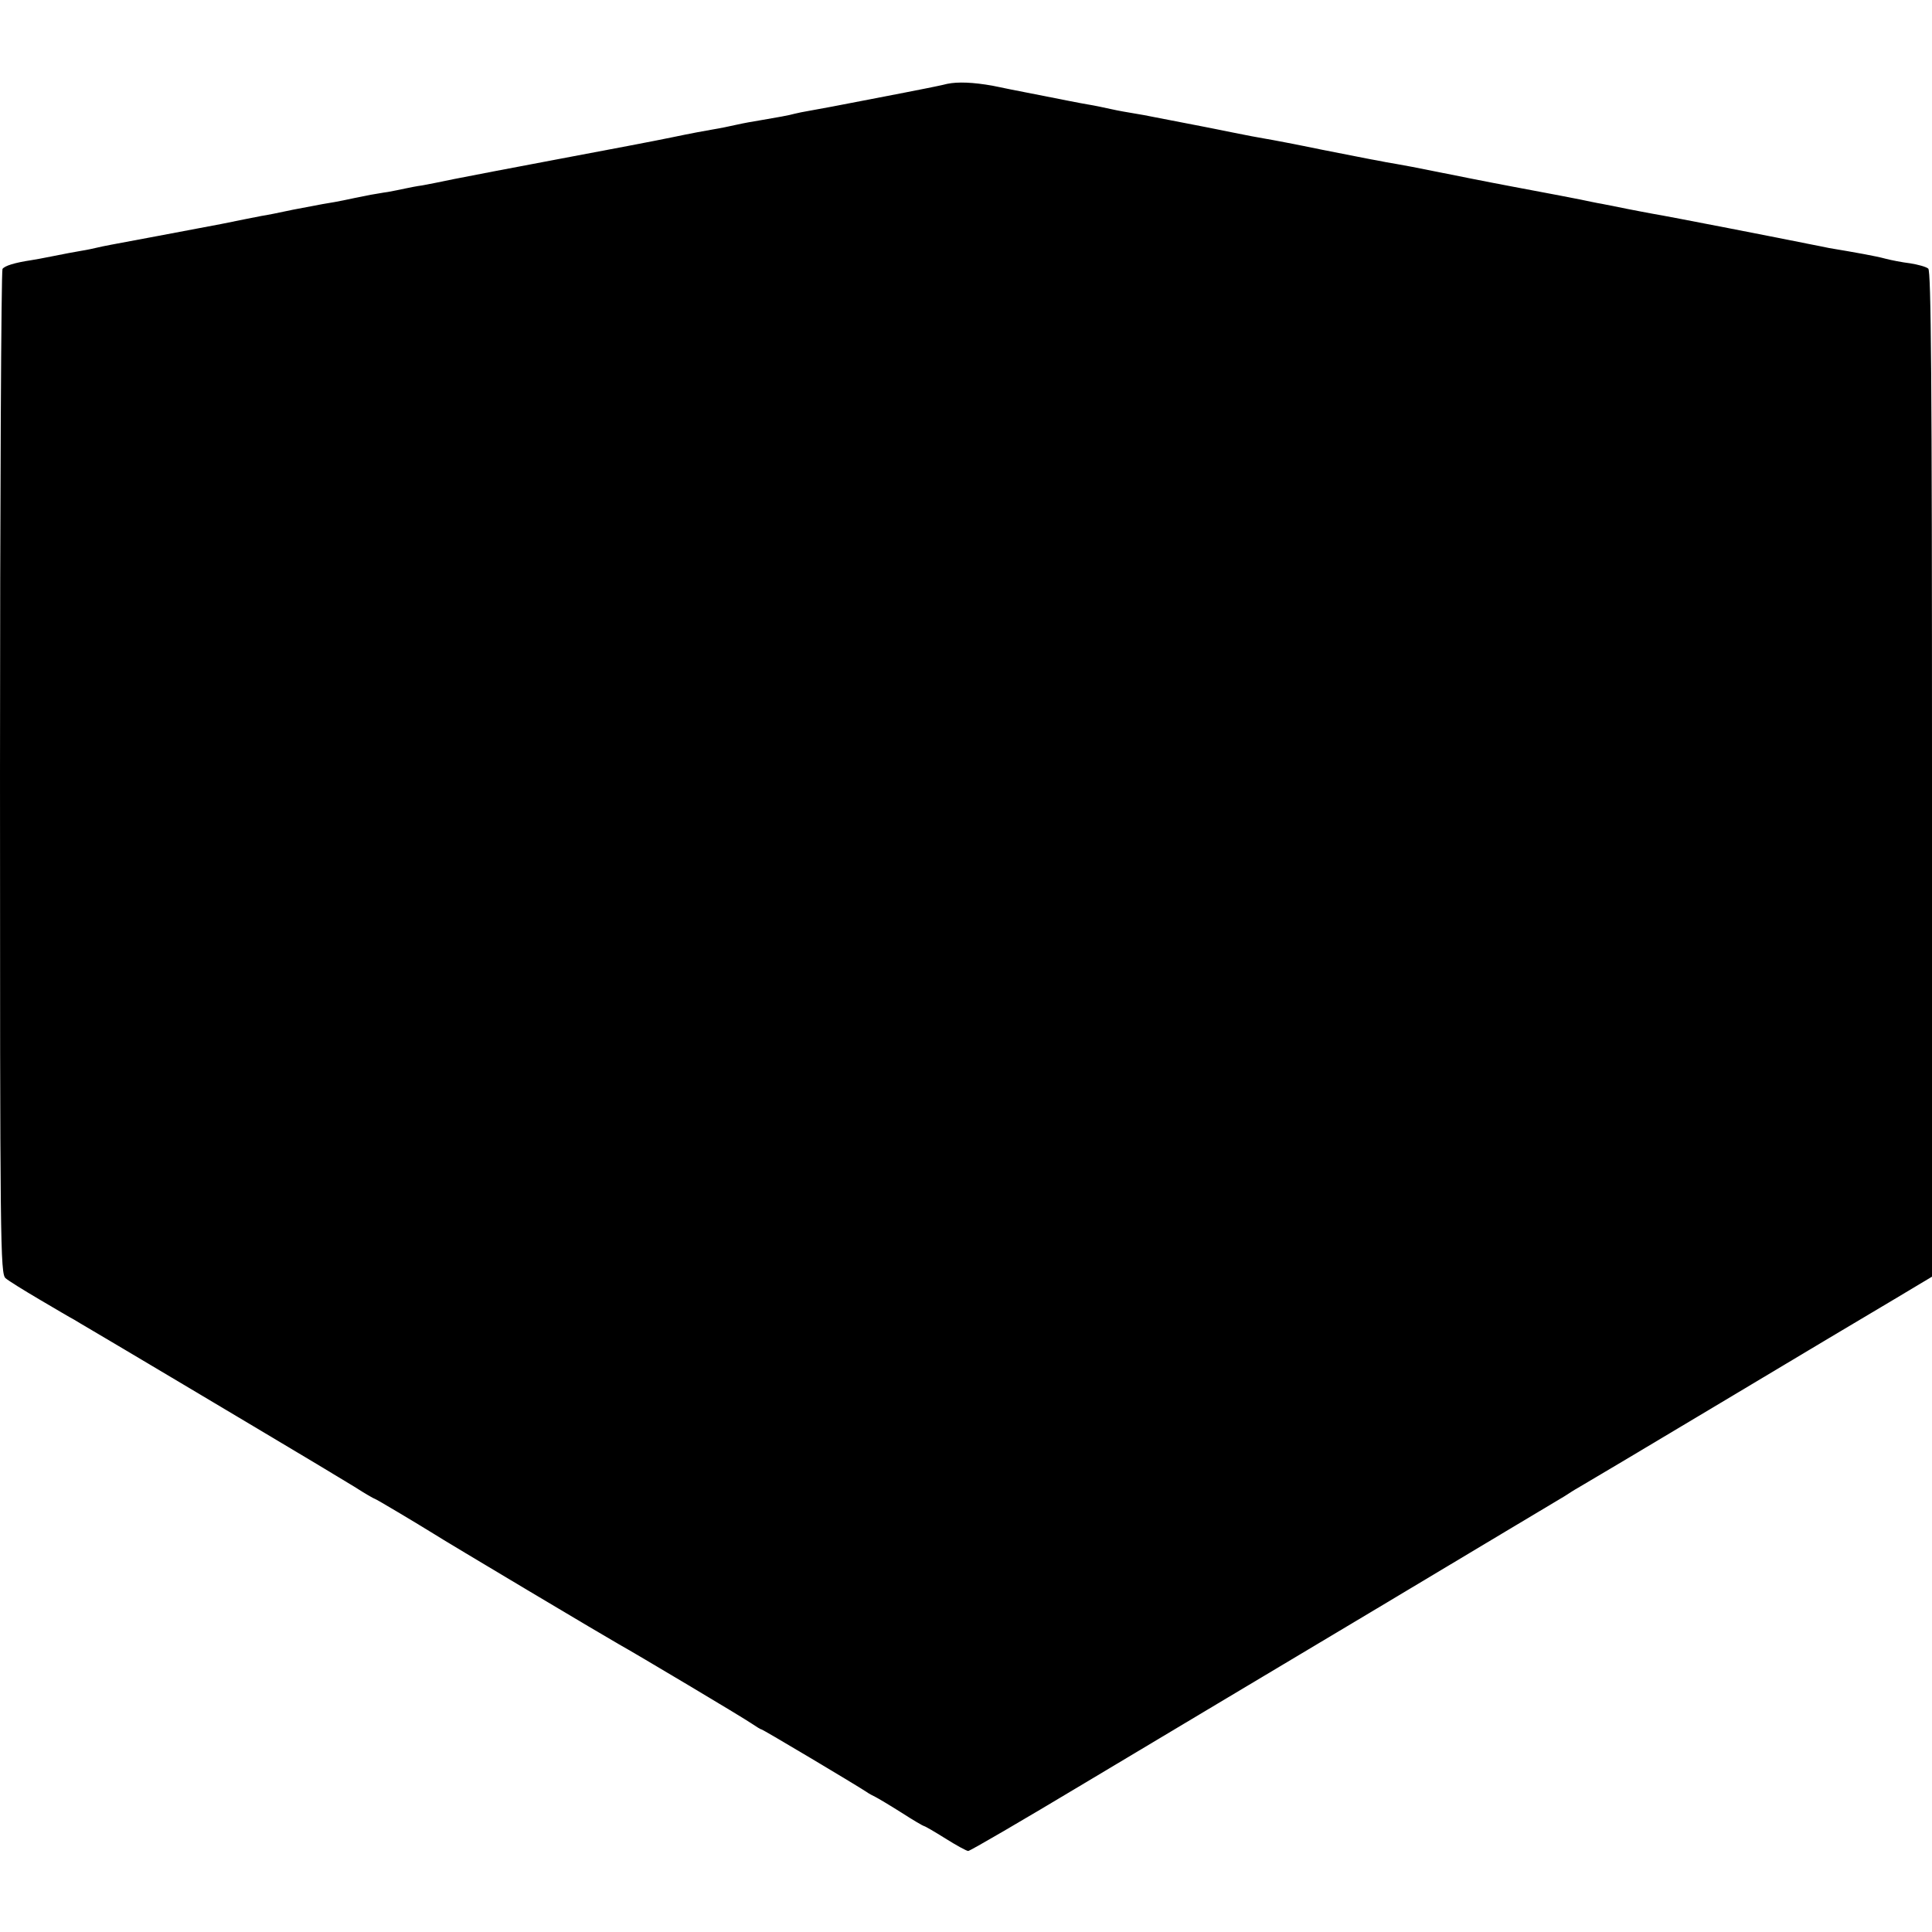
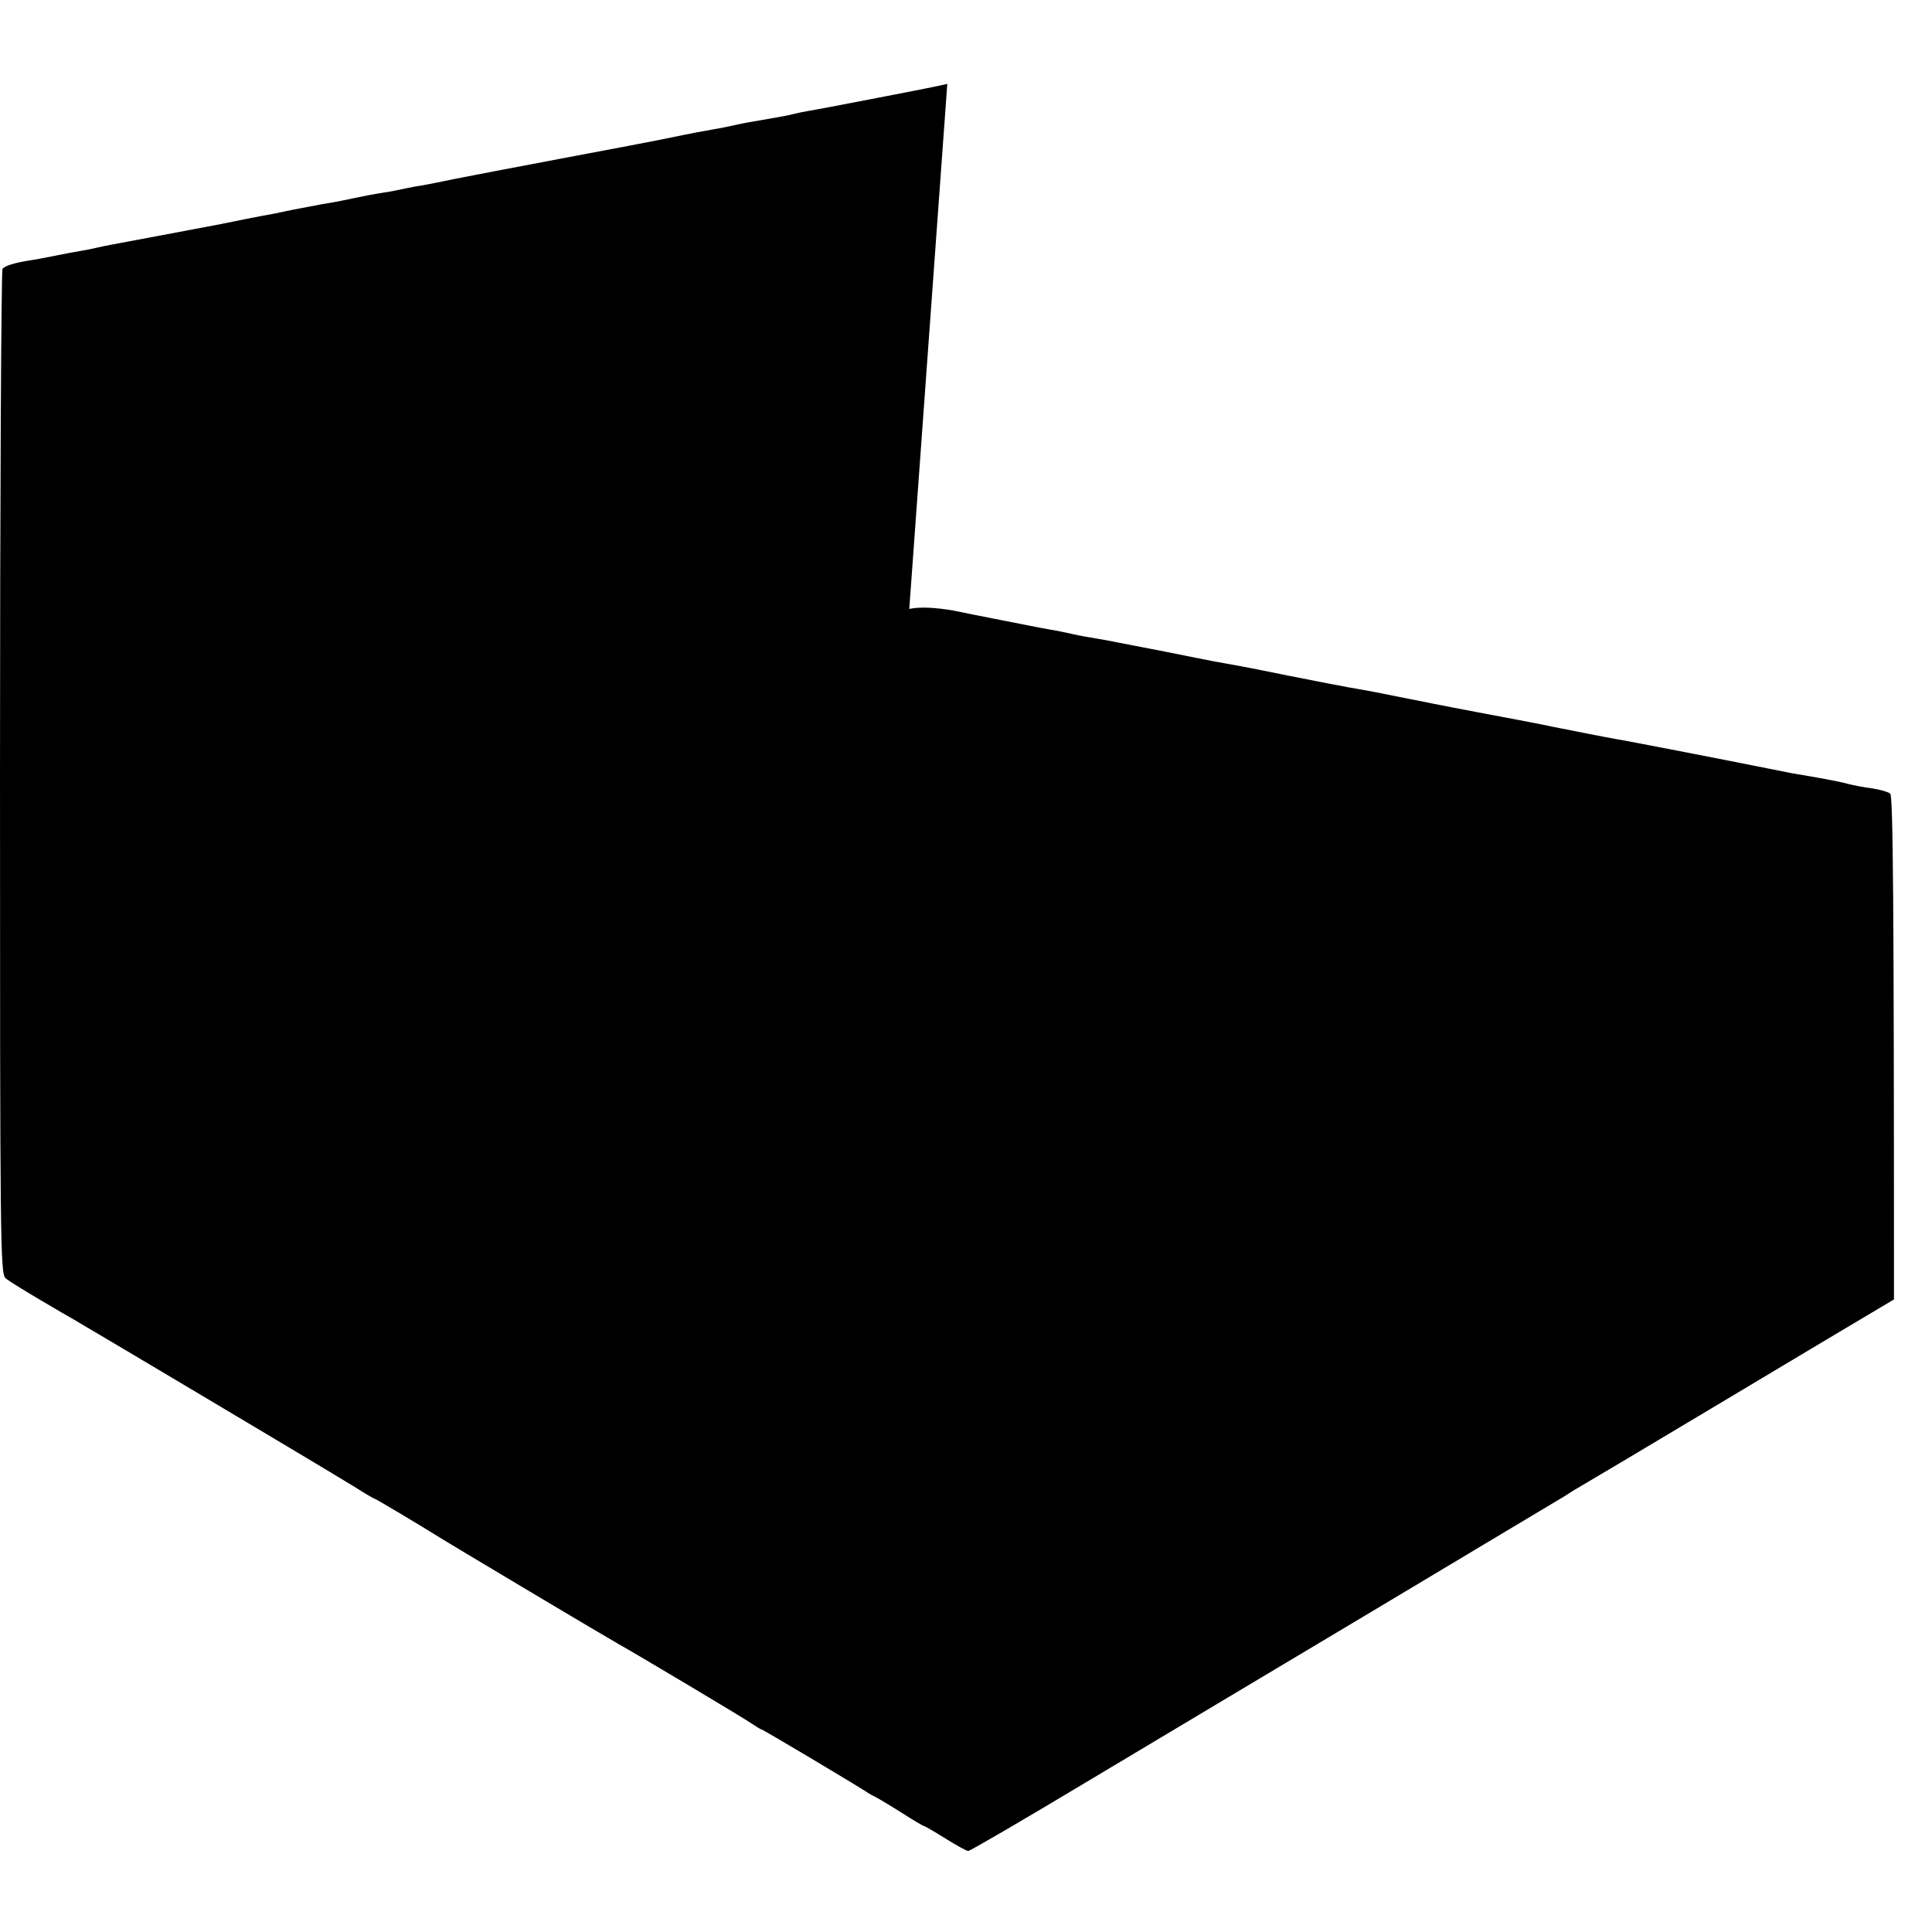
<svg xmlns="http://www.w3.org/2000/svg" version="1.0" width="620pt" height="620pt" viewBox="0 0 620 620" preserveAspectRatio="xMidYMid meet">
  <g transform="translate(0,620) scale(0.1,-0.1)" fill="#000000" stroke="none">
-     <path d="M3040 5931 c-19 -5 -51 -11 -70 -15 -19 -4 -102 -20 -185 -36 -82 -16 -166 -32 -185 -35 -19 -3 -42 -8 -50 -10 -17 -5 -57 -12 -110 -21 -19 -3 -53 -9 -75 -14 -22 -5 -56 -12 -75 -15 -19 -3 -78 -14 -130 -25 -52 -11 -216 -42 -365 -70 -148 -28 -301 -57 -340 -65 -38 -8 -83 -17 -100 -20 -16 -2 -41 -7 -55 -10 -14 -3 -38 -8 -55 -11 -16 -2 -41 -7 -55 -9 -14 -3 -36 -7 -50 -10 -55 -12 -86 -17 -105 -20 -11 -2 -54 -10 -95 -18 -41 -9 -87 -18 -101 -20 -14 -3 -73 -14 -130 -26 -112 -21 -311 -59 -356 -67 -16 -3 -35 -7 -43 -9 -8 -2 -31 -7 -50 -10 -19 -3 -60 -11 -90 -17 -30 -6 -62 -12 -70 -13 -53 -8 -85 -18 -92 -28 -4 -7 -8 -735 -8 -1618 0 -1517 1 -1607 18 -1621 9 -8 59 -39 110 -69 51 -30 100 -59 110 -64 9 -6 85 -50 167 -99 83 -49 267 -159 410 -244 143 -85 288 -172 322 -193 34 -22 64 -39 66 -39 3 0 127 -74 187 -111 35 -23 571 -342 595 -355 49 -27 403 -238 427 -255 15 -10 29 -19 32 -19 4 0 298 -175 336 -200 8 -6 22 -13 30 -17 8 -4 45 -26 83 -50 37 -24 70 -43 72 -43 3 0 34 -18 69 -40 35 -22 68 -40 73 -40 6 0 174 98 374 218 200 120 623 372 939 561 316 189 586 351 600 359 14 9 34 22 45 28 11 6 216 128 455 271 239 143 490 293 558 333 l122 73 0 1612 c0 1278 -3 1615 -12 1623 -7 6 -33 13 -58 17 -25 3 -61 10 -80 15 -29 8 -96 20 -180 34 -8 2 -40 8 -70 14 -63 13 -452 89 -496 96 -16 3 -54 10 -84 16 -30 6 -66 13 -80 16 -14 2 -45 9 -70 14 -25 5 -119 23 -210 40 -91 17 -205 40 -255 50 -49 10 -106 21 -125 24 -19 3 -46 8 -60 11 -14 2 -92 18 -175 34 -82 17 -166 33 -185 36 -19 3 -66 12 -105 20 -38 8 -81 16 -95 19 -47 9 -135 26 -160 31 -14 3 -41 8 -60 11 -19 3 -53 9 -75 14 -22 5 -56 12 -75 15 -19 3 -89 17 -155 30 -66 13 -133 26 -150 30 -62 11 -111 13 -145 6z" />
+     <path d="M3040 5931 c-19 -5 -51 -11 -70 -15 -19 -4 -102 -20 -185 -36 -82 -16 -166 -32 -185 -35 -19 -3 -42 -8 -50 -10 -17 -5 -57 -12 -110 -21 -19 -3 -53 -9 -75 -14 -22 -5 -56 -12 -75 -15 -19 -3 -78 -14 -130 -25 -52 -11 -216 -42 -365 -70 -148 -28 -301 -57 -340 -65 -38 -8 -83 -17 -100 -20 -16 -2 -41 -7 -55 -10 -14 -3 -38 -8 -55 -11 -16 -2 -41 -7 -55 -9 -14 -3 -36 -7 -50 -10 -55 -12 -86 -17 -105 -20 -11 -2 -54 -10 -95 -18 -41 -9 -87 -18 -101 -20 -14 -3 -73 -14 -130 -26 -112 -21 -311 -59 -356 -67 -16 -3 -35 -7 -43 -9 -8 -2 -31 -7 -50 -10 -19 -3 -60 -11 -90 -17 -30 -6 -62 -12 -70 -13 -53 -8 -85 -18 -92 -28 -4 -7 -8 -735 -8 -1618 0 -1517 1 -1607 18 -1621 9 -8 59 -39 110 -69 51 -30 100 -59 110 -64 9 -6 85 -50 167 -99 83 -49 267 -159 410 -244 143 -85 288 -172 322 -193 34 -22 64 -39 66 -39 3 0 127 -74 187 -111 35 -23 571 -342 595 -355 49 -27 403 -238 427 -255 15 -10 29 -19 32 -19 4 0 298 -175 336 -200 8 -6 22 -13 30 -17 8 -4 45 -26 83 -50 37 -24 70 -43 72 -43 3 0 34 -18 69 -40 35 -22 68 -40 73 -40 6 0 174 98 374 218 200 120 623 372 939 561 316 189 586 351 600 359 14 9 34 22 45 28 11 6 216 128 455 271 239 143 490 293 558 333 c0 1278 -3 1615 -12 1623 -7 6 -33 13 -58 17 -25 3 -61 10 -80 15 -29 8 -96 20 -180 34 -8 2 -40 8 -70 14 -63 13 -452 89 -496 96 -16 3 -54 10 -84 16 -30 6 -66 13 -80 16 -14 2 -45 9 -70 14 -25 5 -119 23 -210 40 -91 17 -205 40 -255 50 -49 10 -106 21 -125 24 -19 3 -46 8 -60 11 -14 2 -92 18 -175 34 -82 17 -166 33 -185 36 -19 3 -66 12 -105 20 -38 8 -81 16 -95 19 -47 9 -135 26 -160 31 -14 3 -41 8 -60 11 -19 3 -53 9 -75 14 -22 5 -56 12 -75 15 -19 3 -89 17 -155 30 -66 13 -133 26 -150 30 -62 11 -111 13 -145 6z" />
  </g>
</svg>